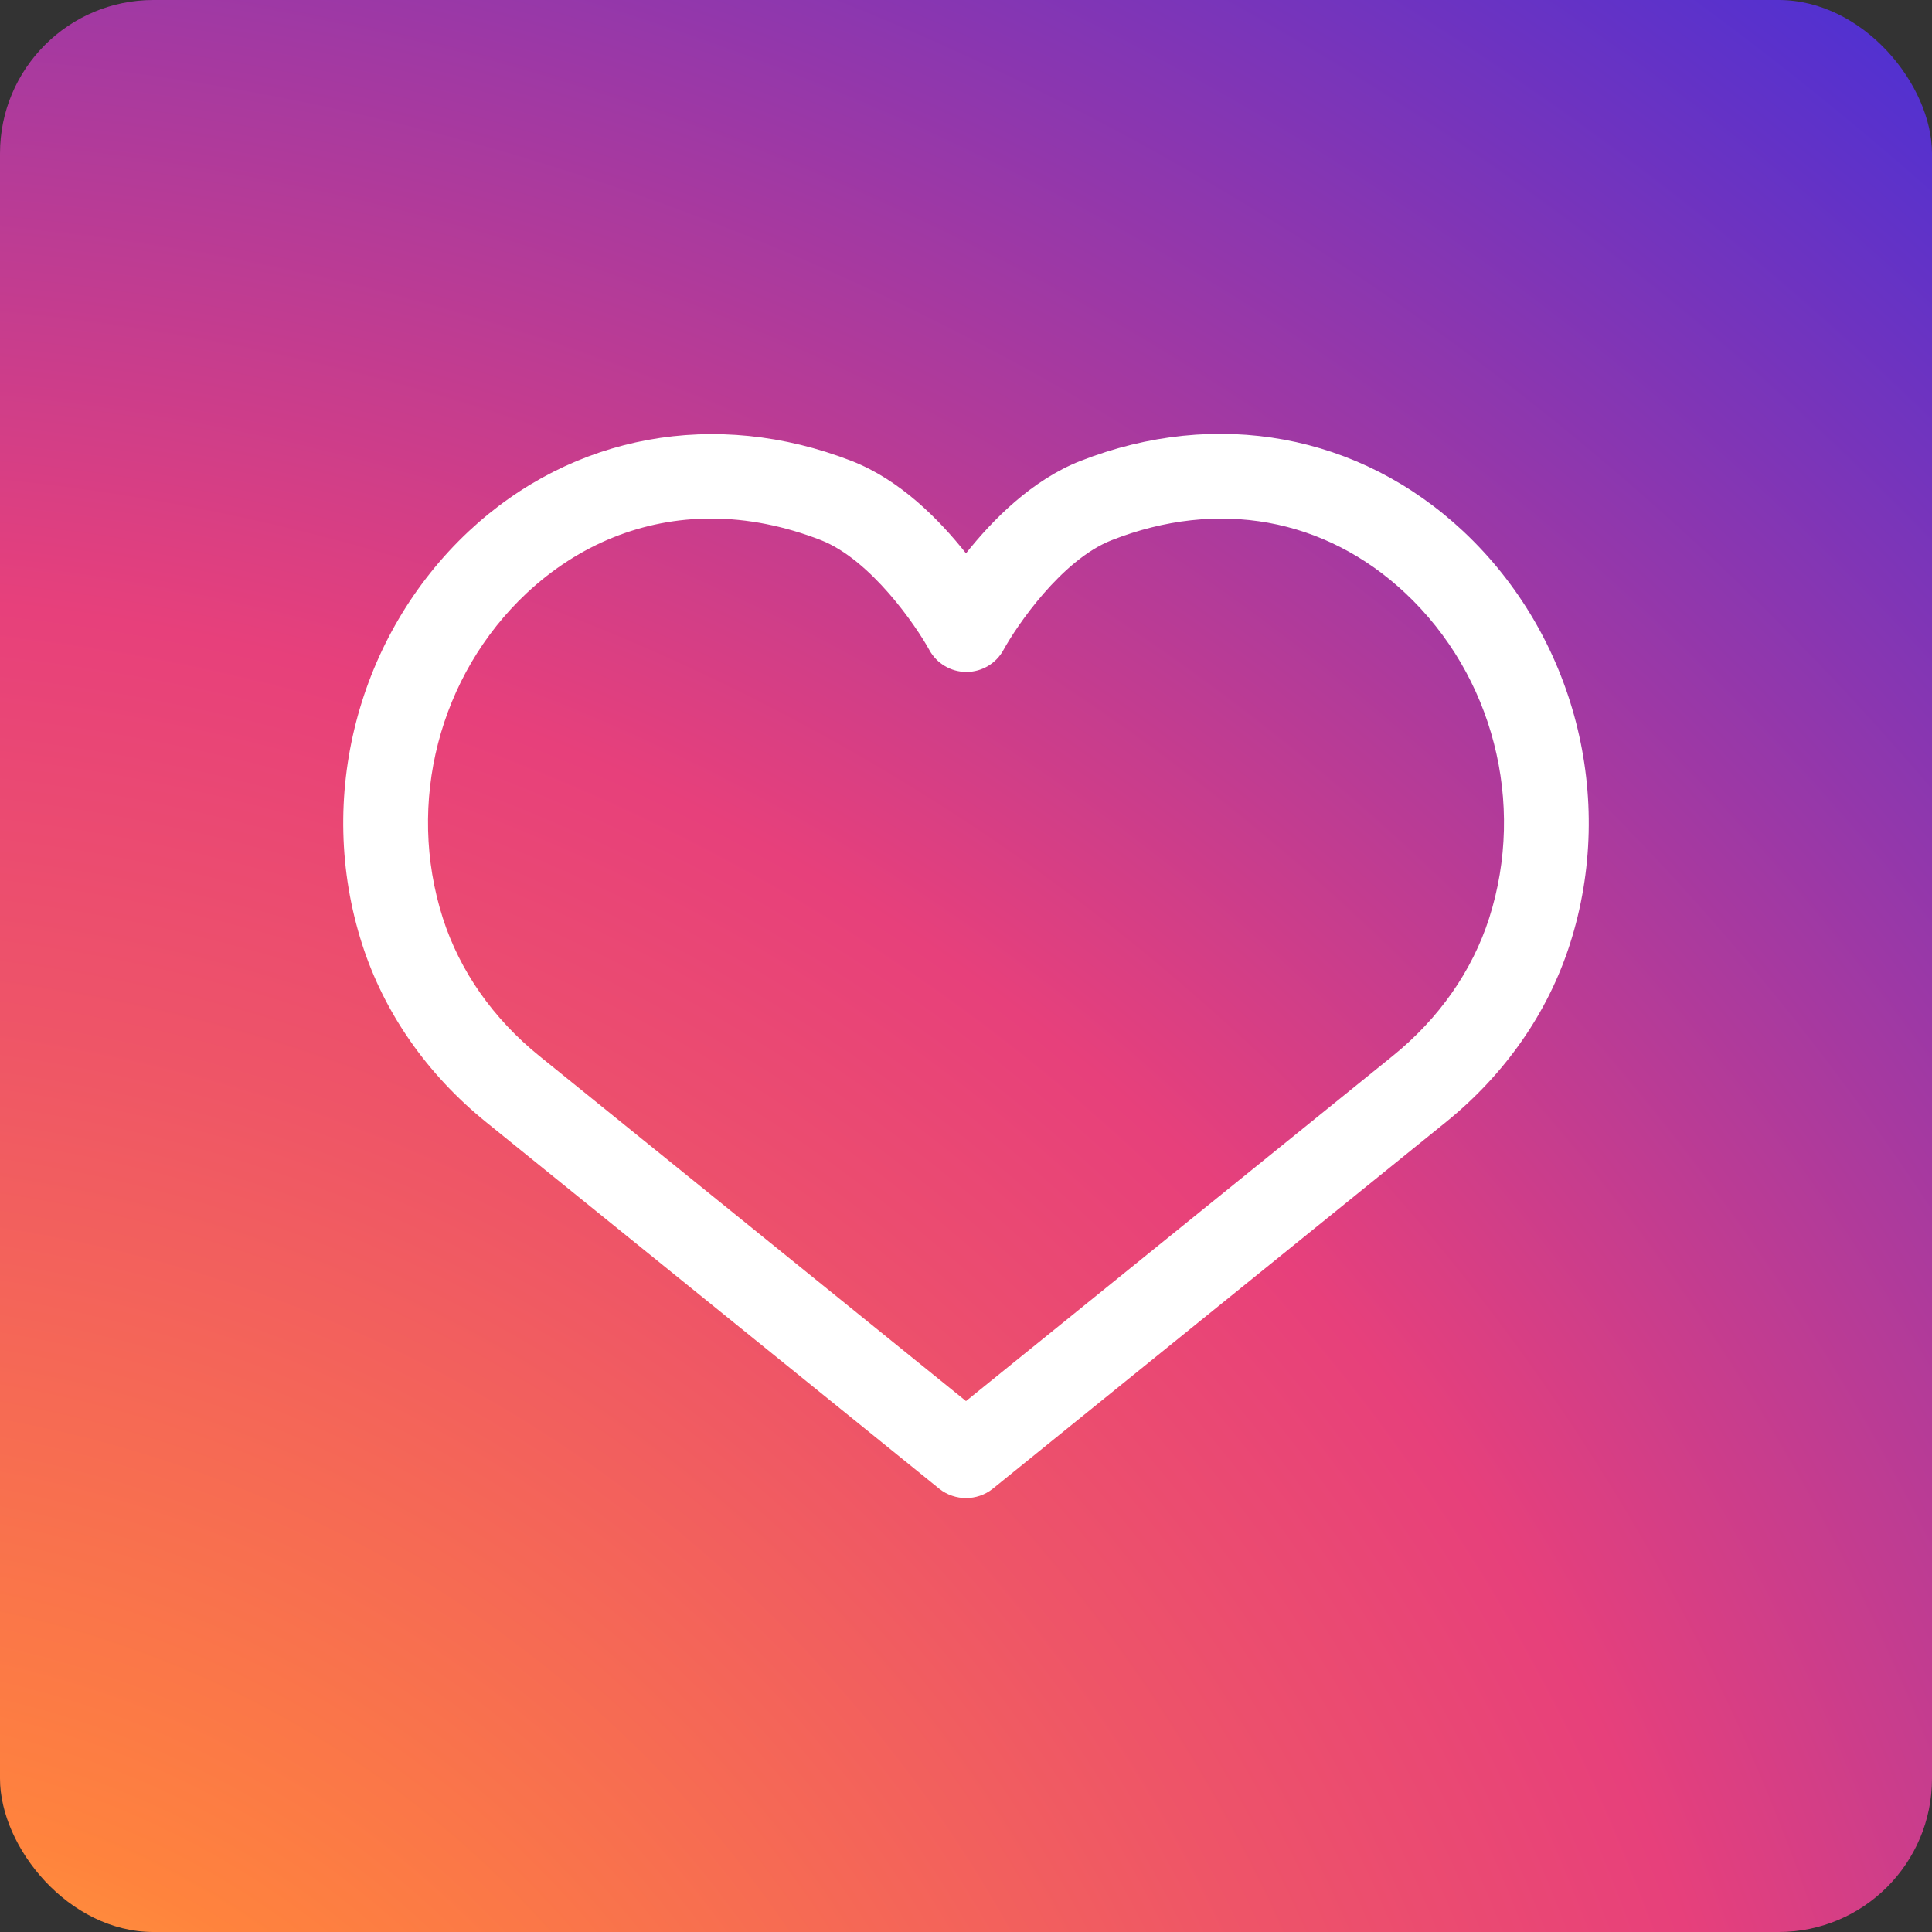
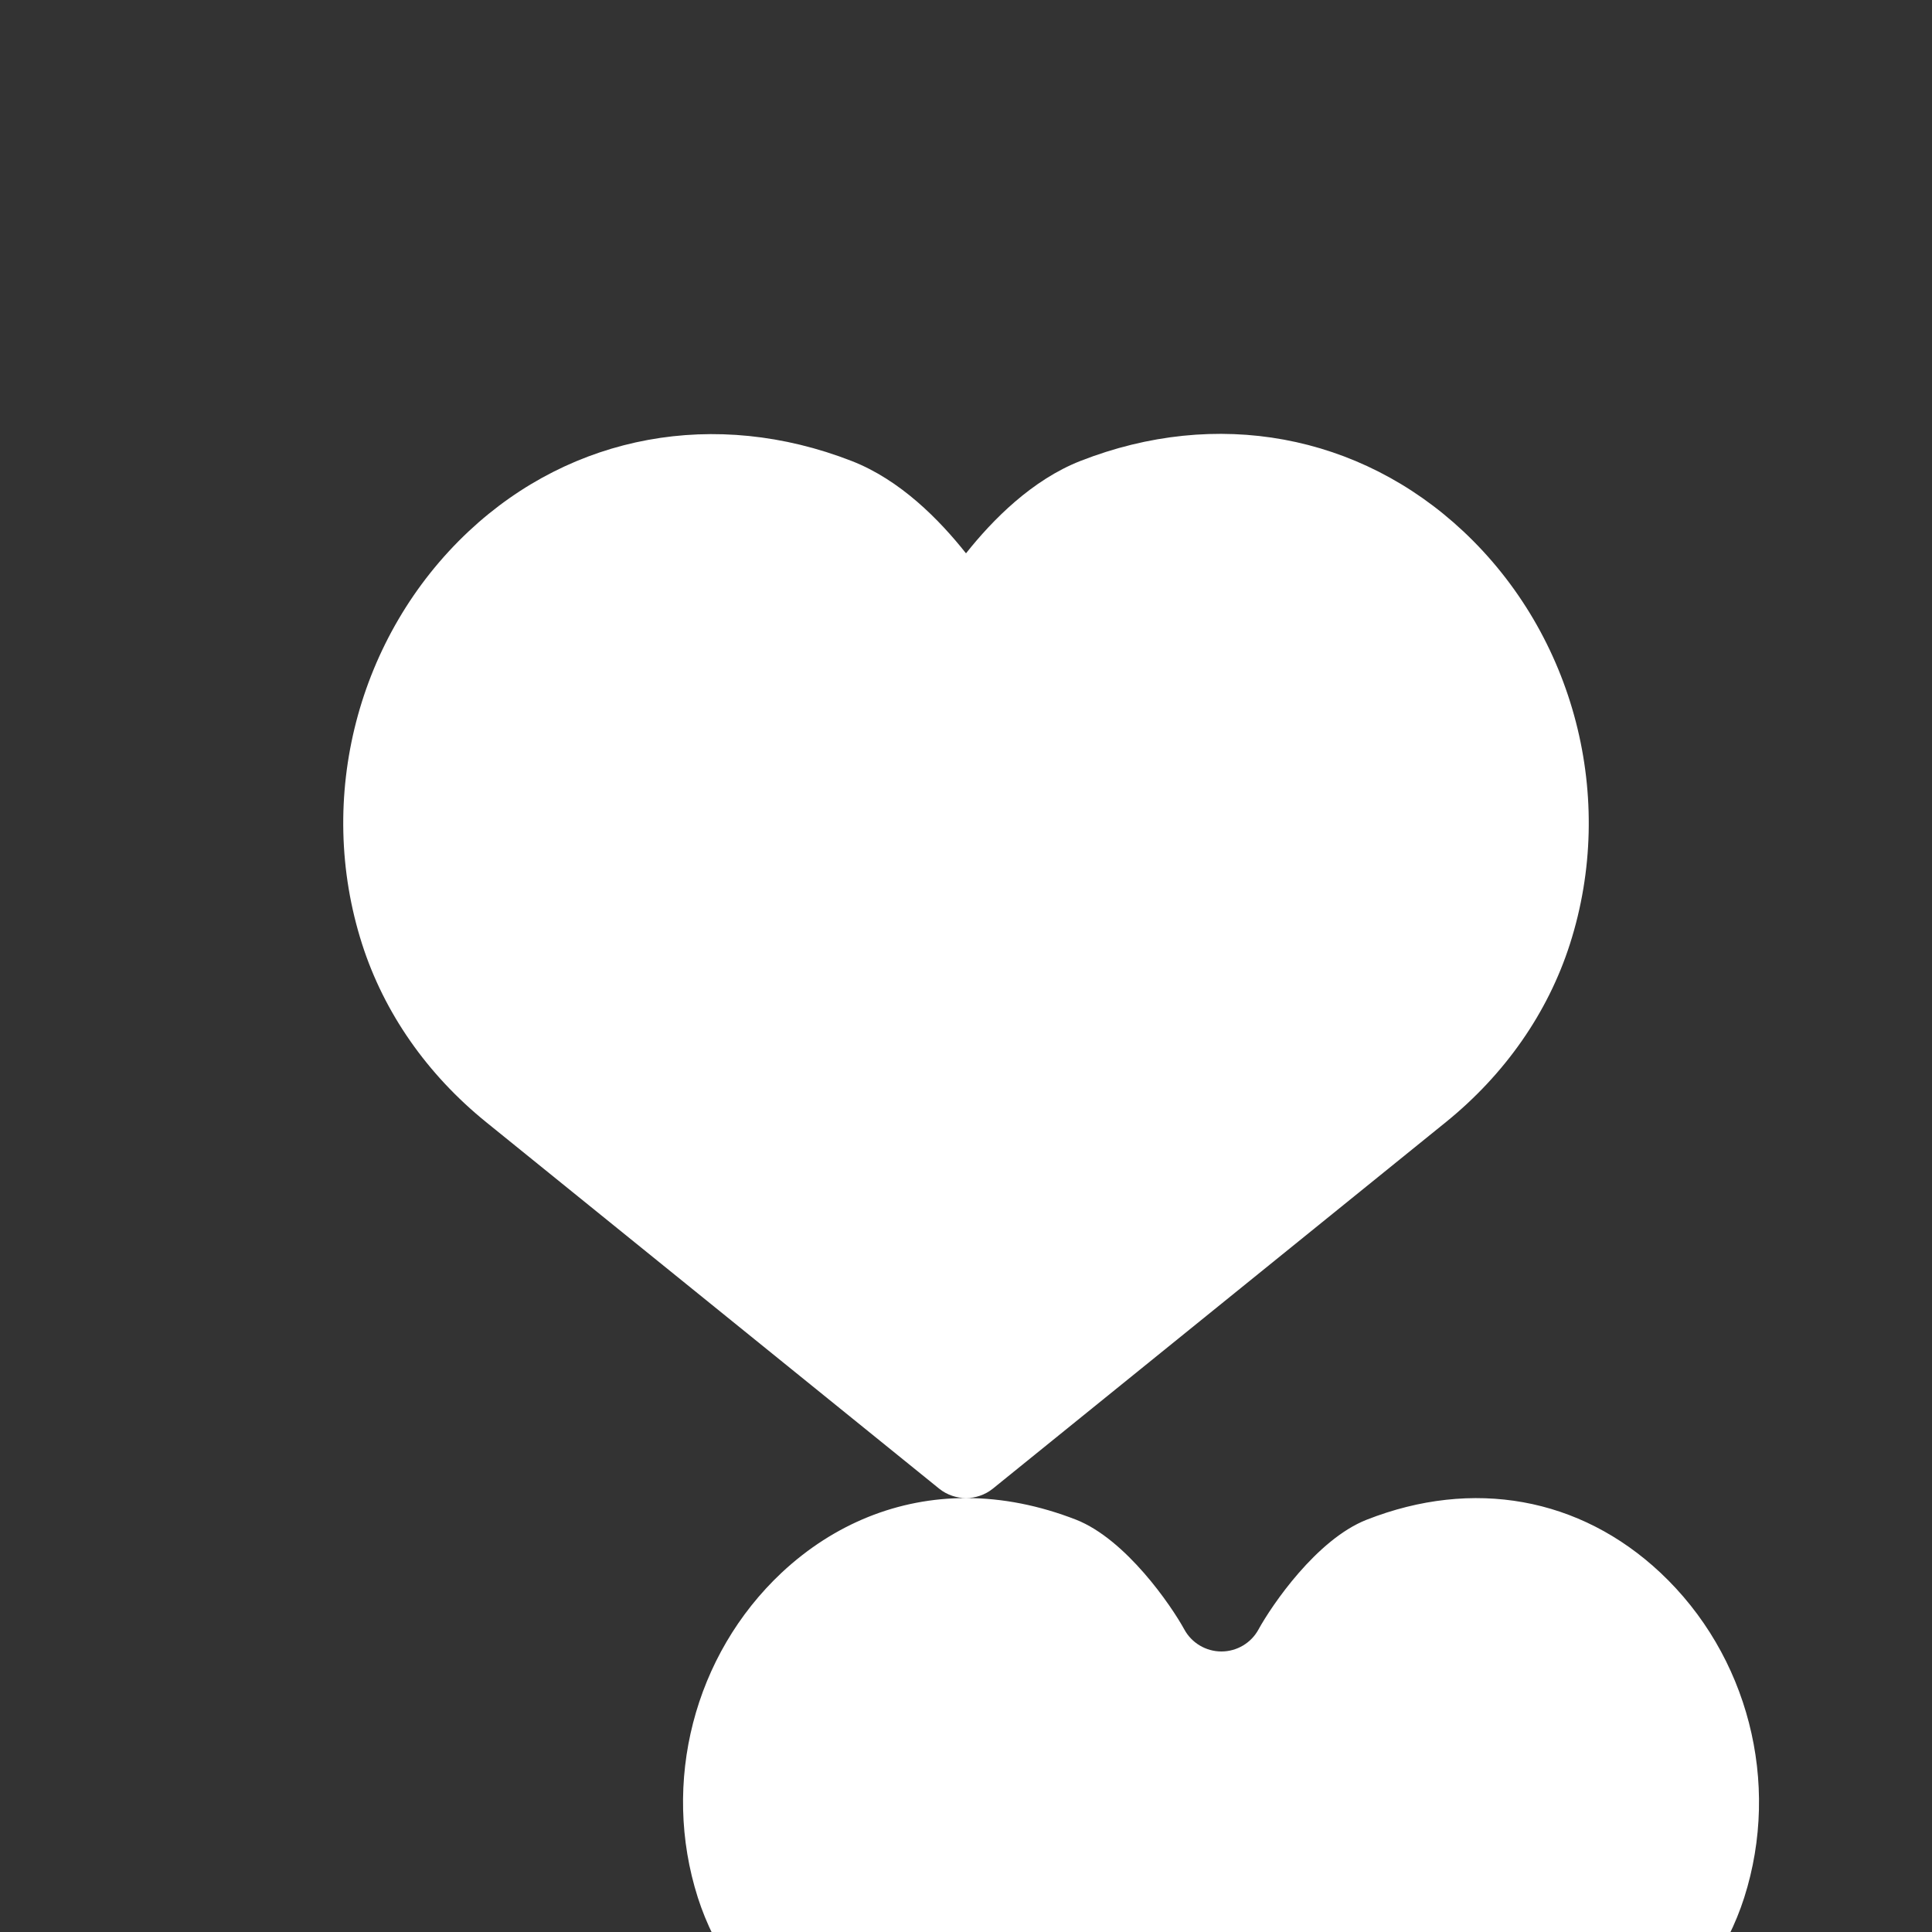
<svg xmlns="http://www.w3.org/2000/svg" viewBox="0 0 500 500">
  <rect x="0" y="0" width="500" height="500" fill="#333333" stroke="none" />
  <defs>
    <radialGradient id="c" cx="-54.6" cy="675.2" fx="-54.6" fy="675.2" r="1042.4" gradientUnits="userSpaceOnUse">
      <stop offset="0" stop-color="#f9ed41" />
      <stop offset=".2" stop-color="#ff833d" />
      <stop offset=".4" stop-color="#ee5468" />
      <stop offset=".5" stop-color="#e7407b" />
      <stop offset="1" stop-color="#0028ff" />
    </radialGradient>
  </defs>
  <g id="b">
-     <rect width="500" height="500" rx="39.7" ry="39.7" fill="url(#c)" stroke-width="0" />
-     <path d="M250,387.7c-2.4,0-4.9-.8-6.9-2.4l-117.3-94.9c-15.3-12.4-26.4-28.3-32.1-46.1-12.1-37.8-1.2-79.8,27.6-106.8,26.8-25.1,63.9-31.9,99.1-18.2,12.6,4.9,22.7,15.2,29.6,23.9,6.9-8.7,17.1-19,29.6-23.9,35.2-13.8,72.2-7,99.1,18.2,28.8,27,39.7,69,27.6,106.8-5.7,17.8-16.8,33.7-32.1,46.1l-117.3,94.9c-2,1.6-4.5,2.4-6.9,2.4ZM184,134.2c-17.5,0-34.1,6.6-47.7,19.3-22.7,21.3-31.2,54.3-21.7,84.1,4.4,13.7,13,26,25,35.7l110.4,89.3,110.4-89.3c12-9.7,20.6-22,25-35.7,9.5-29.8,1-62.8-21.7-84.1-20.8-19.5-48.5-24.5-76-13.7-13,5.1-24.6,22.2-28,28.4-1.9,3.5-5.6,5.7-9.6,5.7h0c-4,0-7.7-2.2-9.6-5.7-3.4-6.2-15.1-23.3-28-28.4-9.5-3.7-19.1-5.6-28.4-5.6Z" fill="#fff" stroke-width="0" />
+     <path d="M250,387.7c-2.4,0-4.9-.8-6.9-2.4l-117.3-94.9c-15.3-12.4-26.4-28.3-32.1-46.1-12.1-37.8-1.2-79.8,27.6-106.8,26.8-25.1,63.9-31.9,99.1-18.2,12.6,4.9,22.7,15.2,29.6,23.9,6.9-8.7,17.1-19,29.6-23.9,35.2-13.8,72.2-7,99.1,18.2,28.8,27,39.7,69,27.6,106.8-5.7,17.8-16.8,33.7-32.1,46.1l-117.3,94.9c-2,1.6-4.5,2.4-6.9,2.4Zc-17.5,0-34.1,6.6-47.7,19.3-22.7,21.3-31.2,54.3-21.7,84.1,4.4,13.7,13,26,25,35.7l110.4,89.3,110.4-89.3c12-9.7,20.6-22,25-35.7,9.5-29.8,1-62.8-21.7-84.1-20.8-19.5-48.5-24.5-76-13.7-13,5.1-24.6,22.2-28,28.4-1.9,3.5-5.6,5.7-9.6,5.7h0c-4,0-7.7-2.2-9.6-5.7-3.4-6.2-15.1-23.3-28-28.4-9.5-3.7-19.1-5.6-28.4-5.6Z" fill="#fff" stroke-width="0" />
  </g>
</svg>